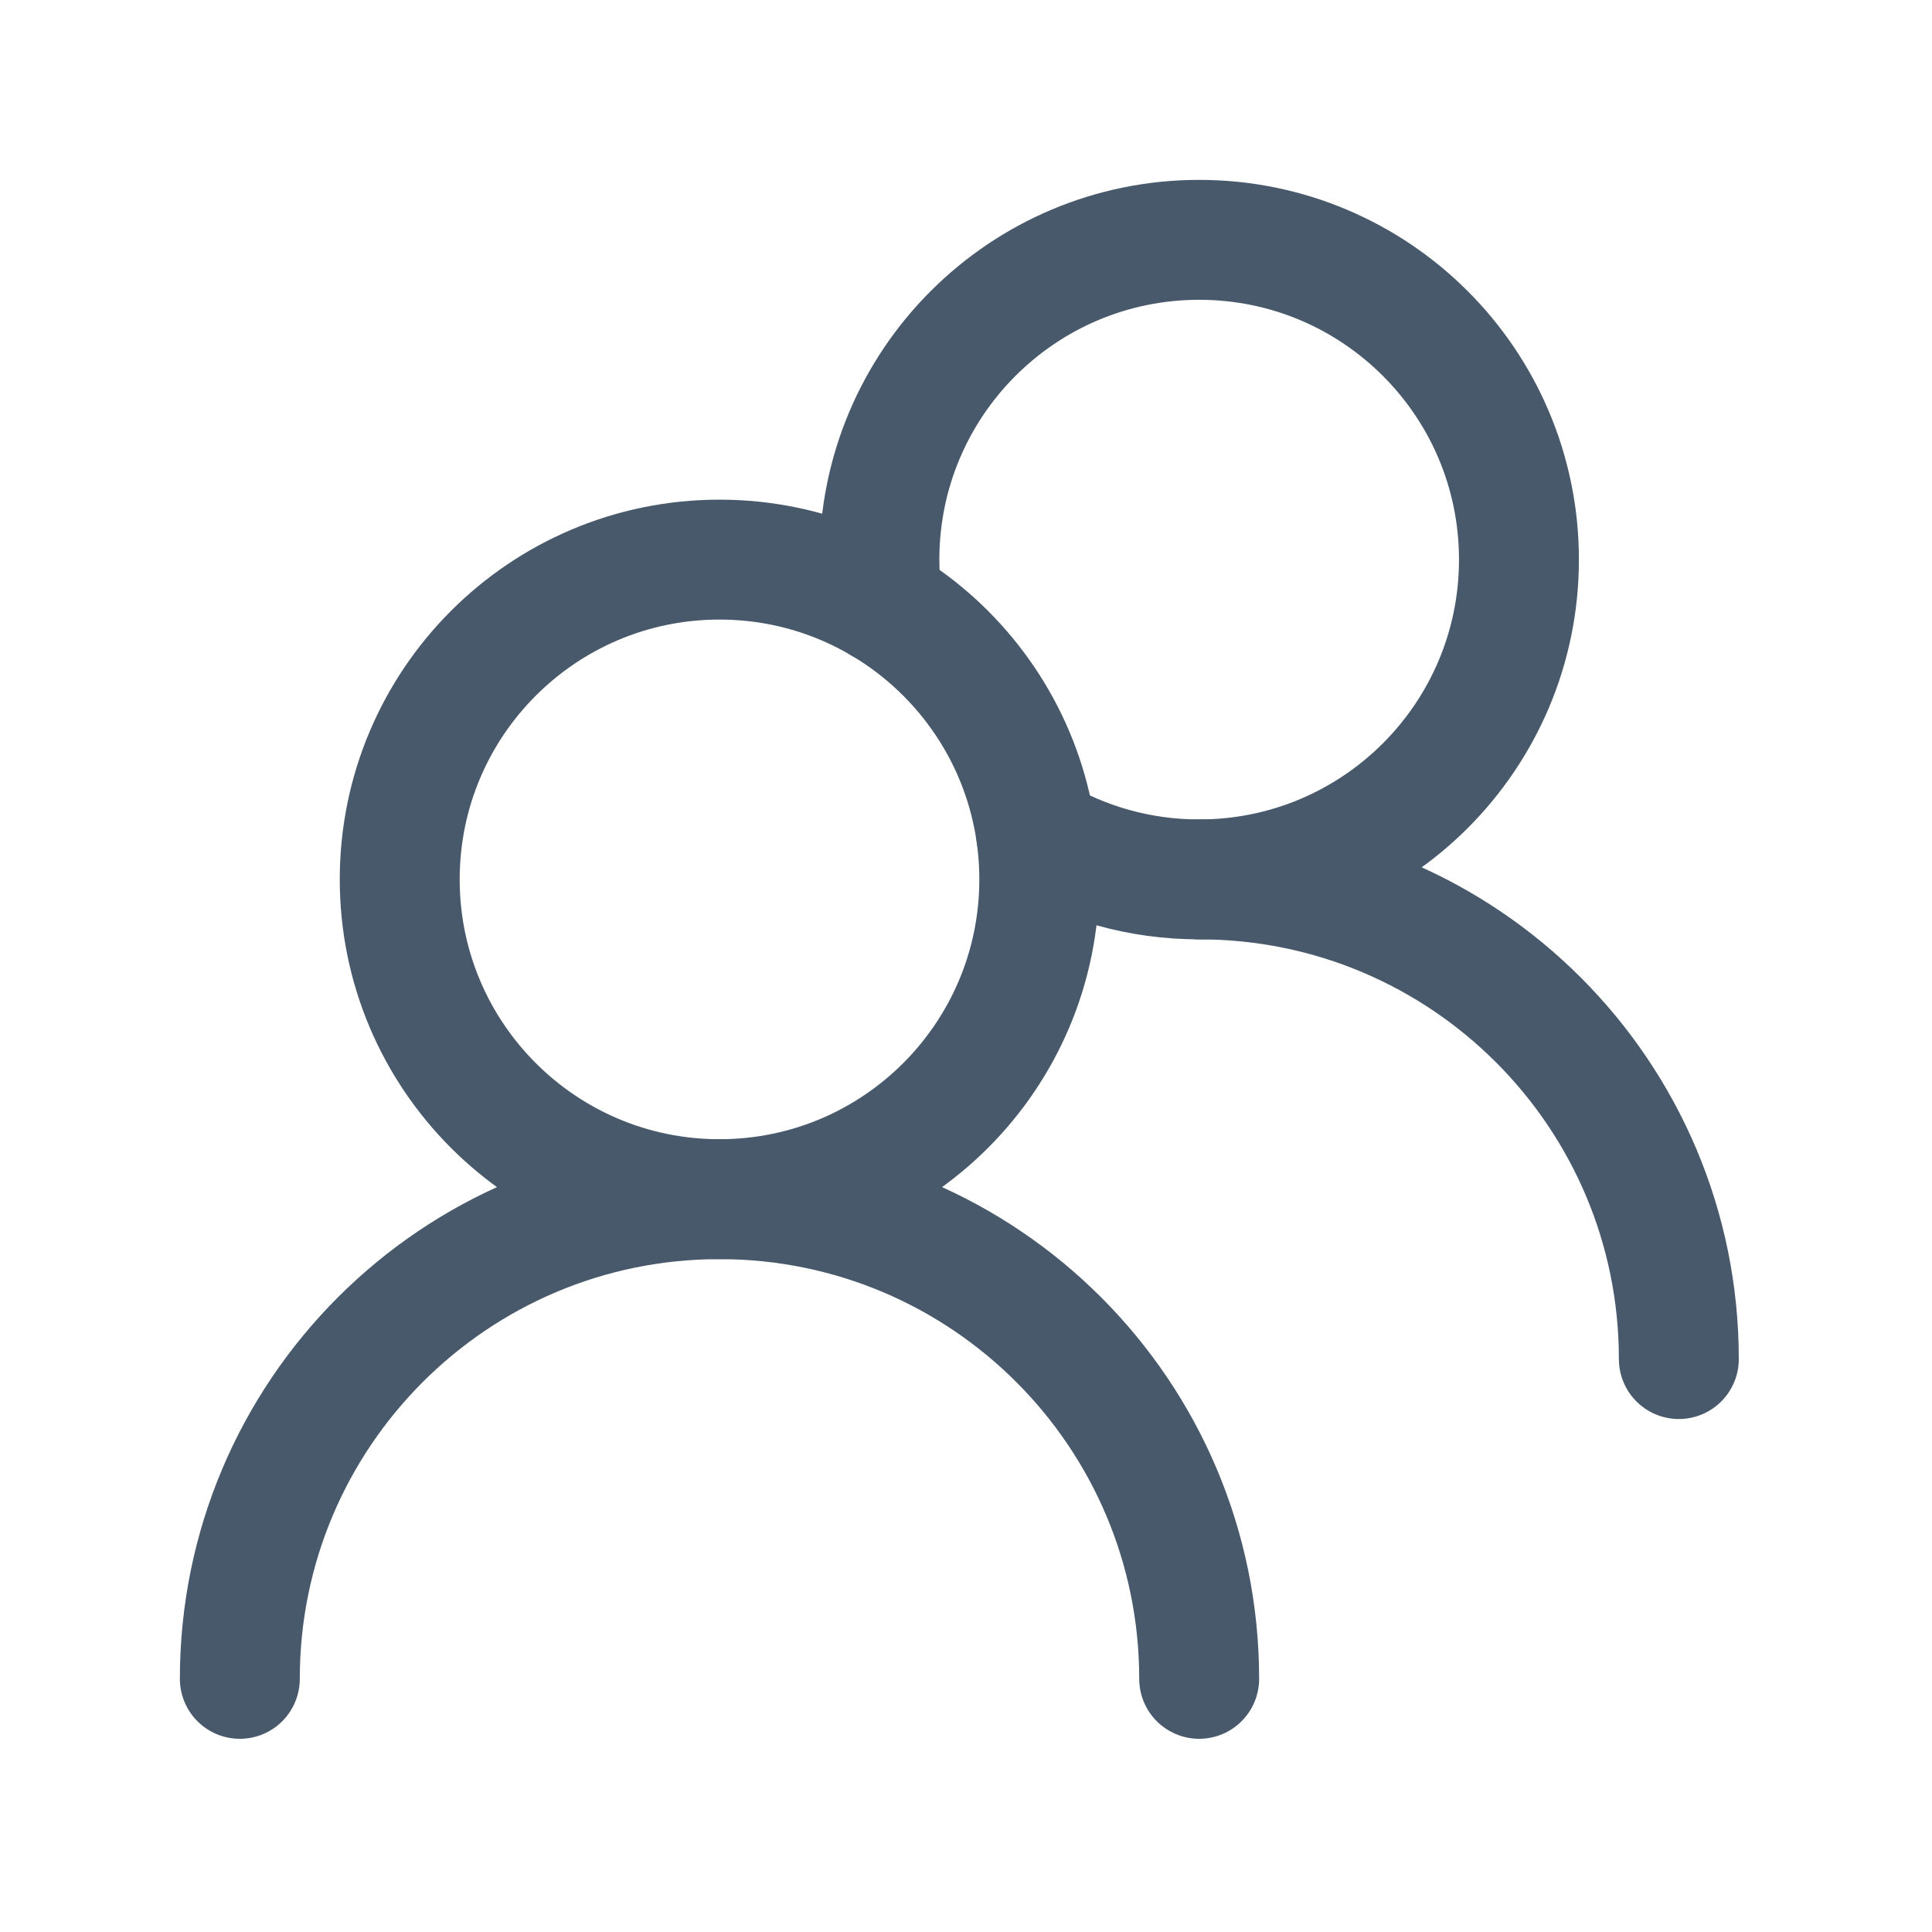
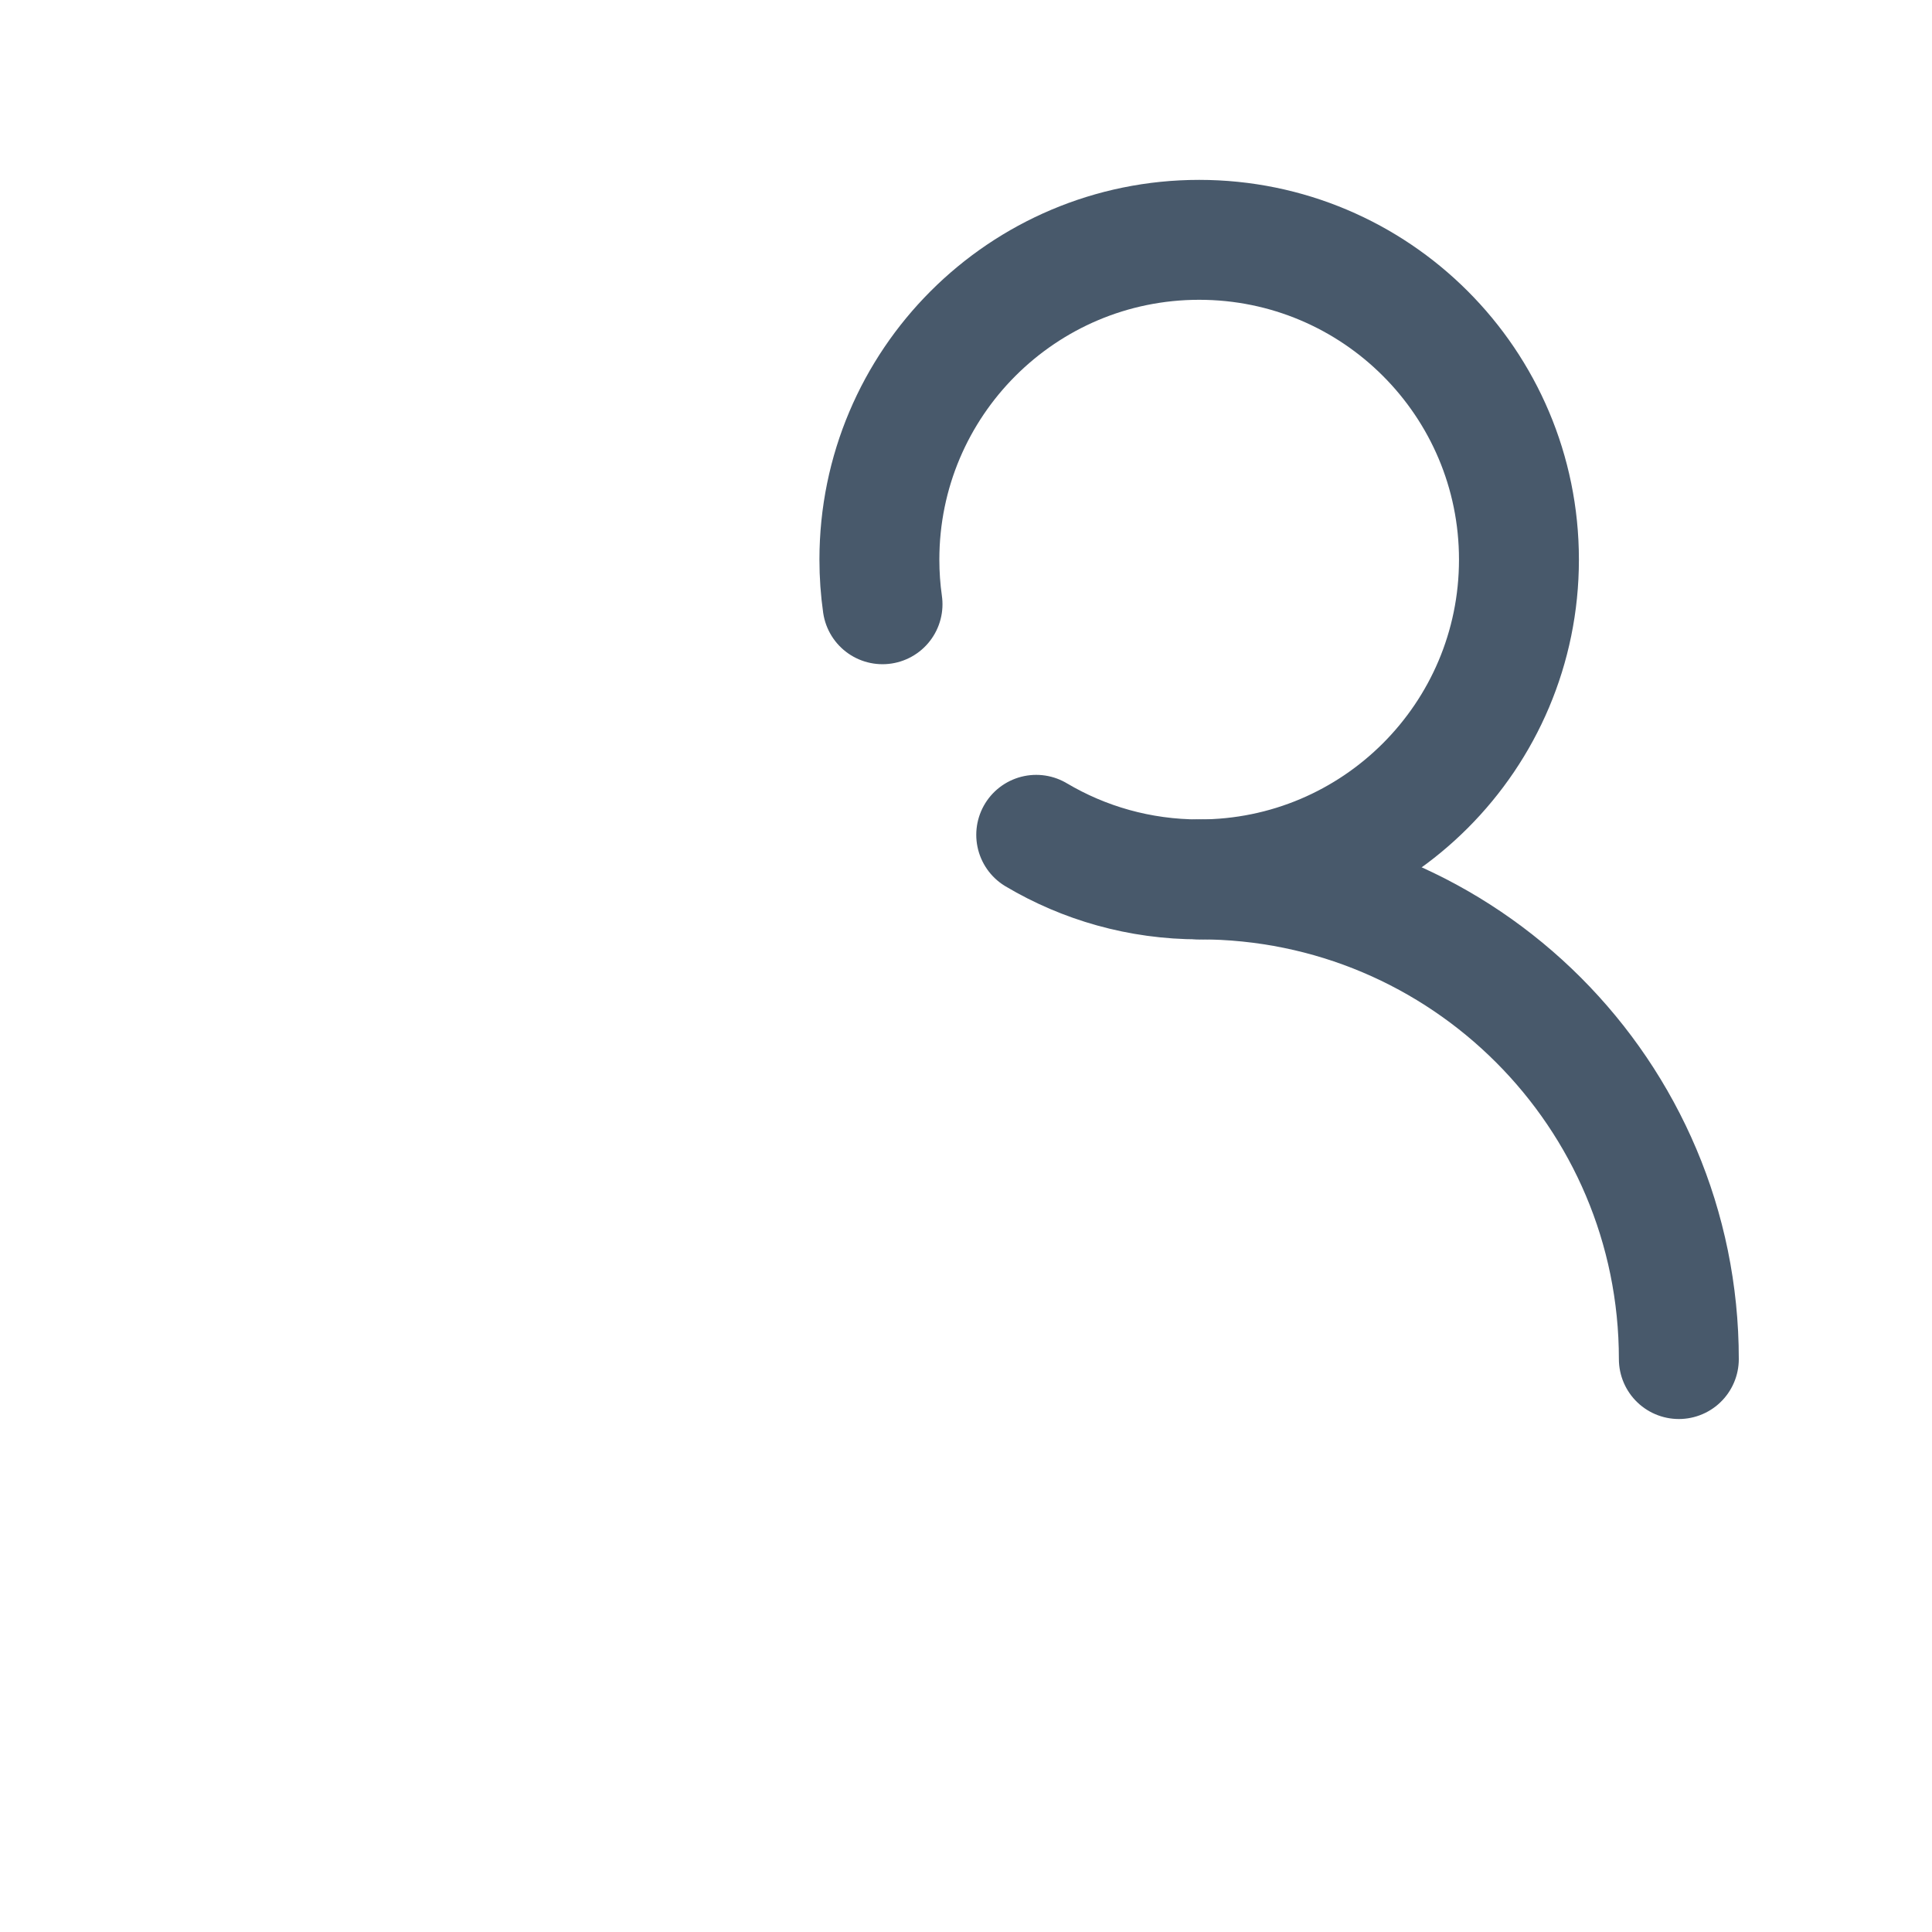
<svg xmlns="http://www.w3.org/2000/svg" fill="none" height="100%" overflow="visible" preserveAspectRatio="none" style="display: block;" viewBox="0 0 29 29" width="100%">
  <g id="user-multiple">
-     <path d="M15.6 13.2C15.6 10.549 13.451 8.4 10.8 8.4C8.149 8.4 6 10.549 6 13.2C6 15.851 8.149 18 10.8 18C13.451 18 15.6 15.851 15.6 13.2Z" id="Vector" stroke="#48596B" stroke-linecap="round" stroke-linejoin="round" stroke-width="1.8" />
    <path d="M13.247 9.07C13.216 8.851 13.2 8.628 13.2 8.4C13.2 5.749 15.35 3.6 18 3.6C20.651 3.6 22.8 5.749 22.8 8.4C22.8 11.051 20.651 13.2 18 13.2C17.107 13.2 16.27 12.956 15.554 12.531" id="Vector_2" stroke="#48596B" stroke-linecap="round" stroke-linejoin="round" stroke-width="1.8" />
-     <path d="M18 25.2C18 21.224 14.777 18 10.8 18C6.824 18 3.6 21.224 3.6 25.2" id="Vector_3" stroke="#48596B" stroke-linecap="round" stroke-linejoin="round" stroke-width="1.8" />
    <path d="M25.2 20.4C25.2 16.424 21.977 13.2 18 13.2" id="Vector_4" stroke="#48596B" stroke-linecap="round" stroke-linejoin="round" stroke-width="1.8" />
  </g>
</svg>